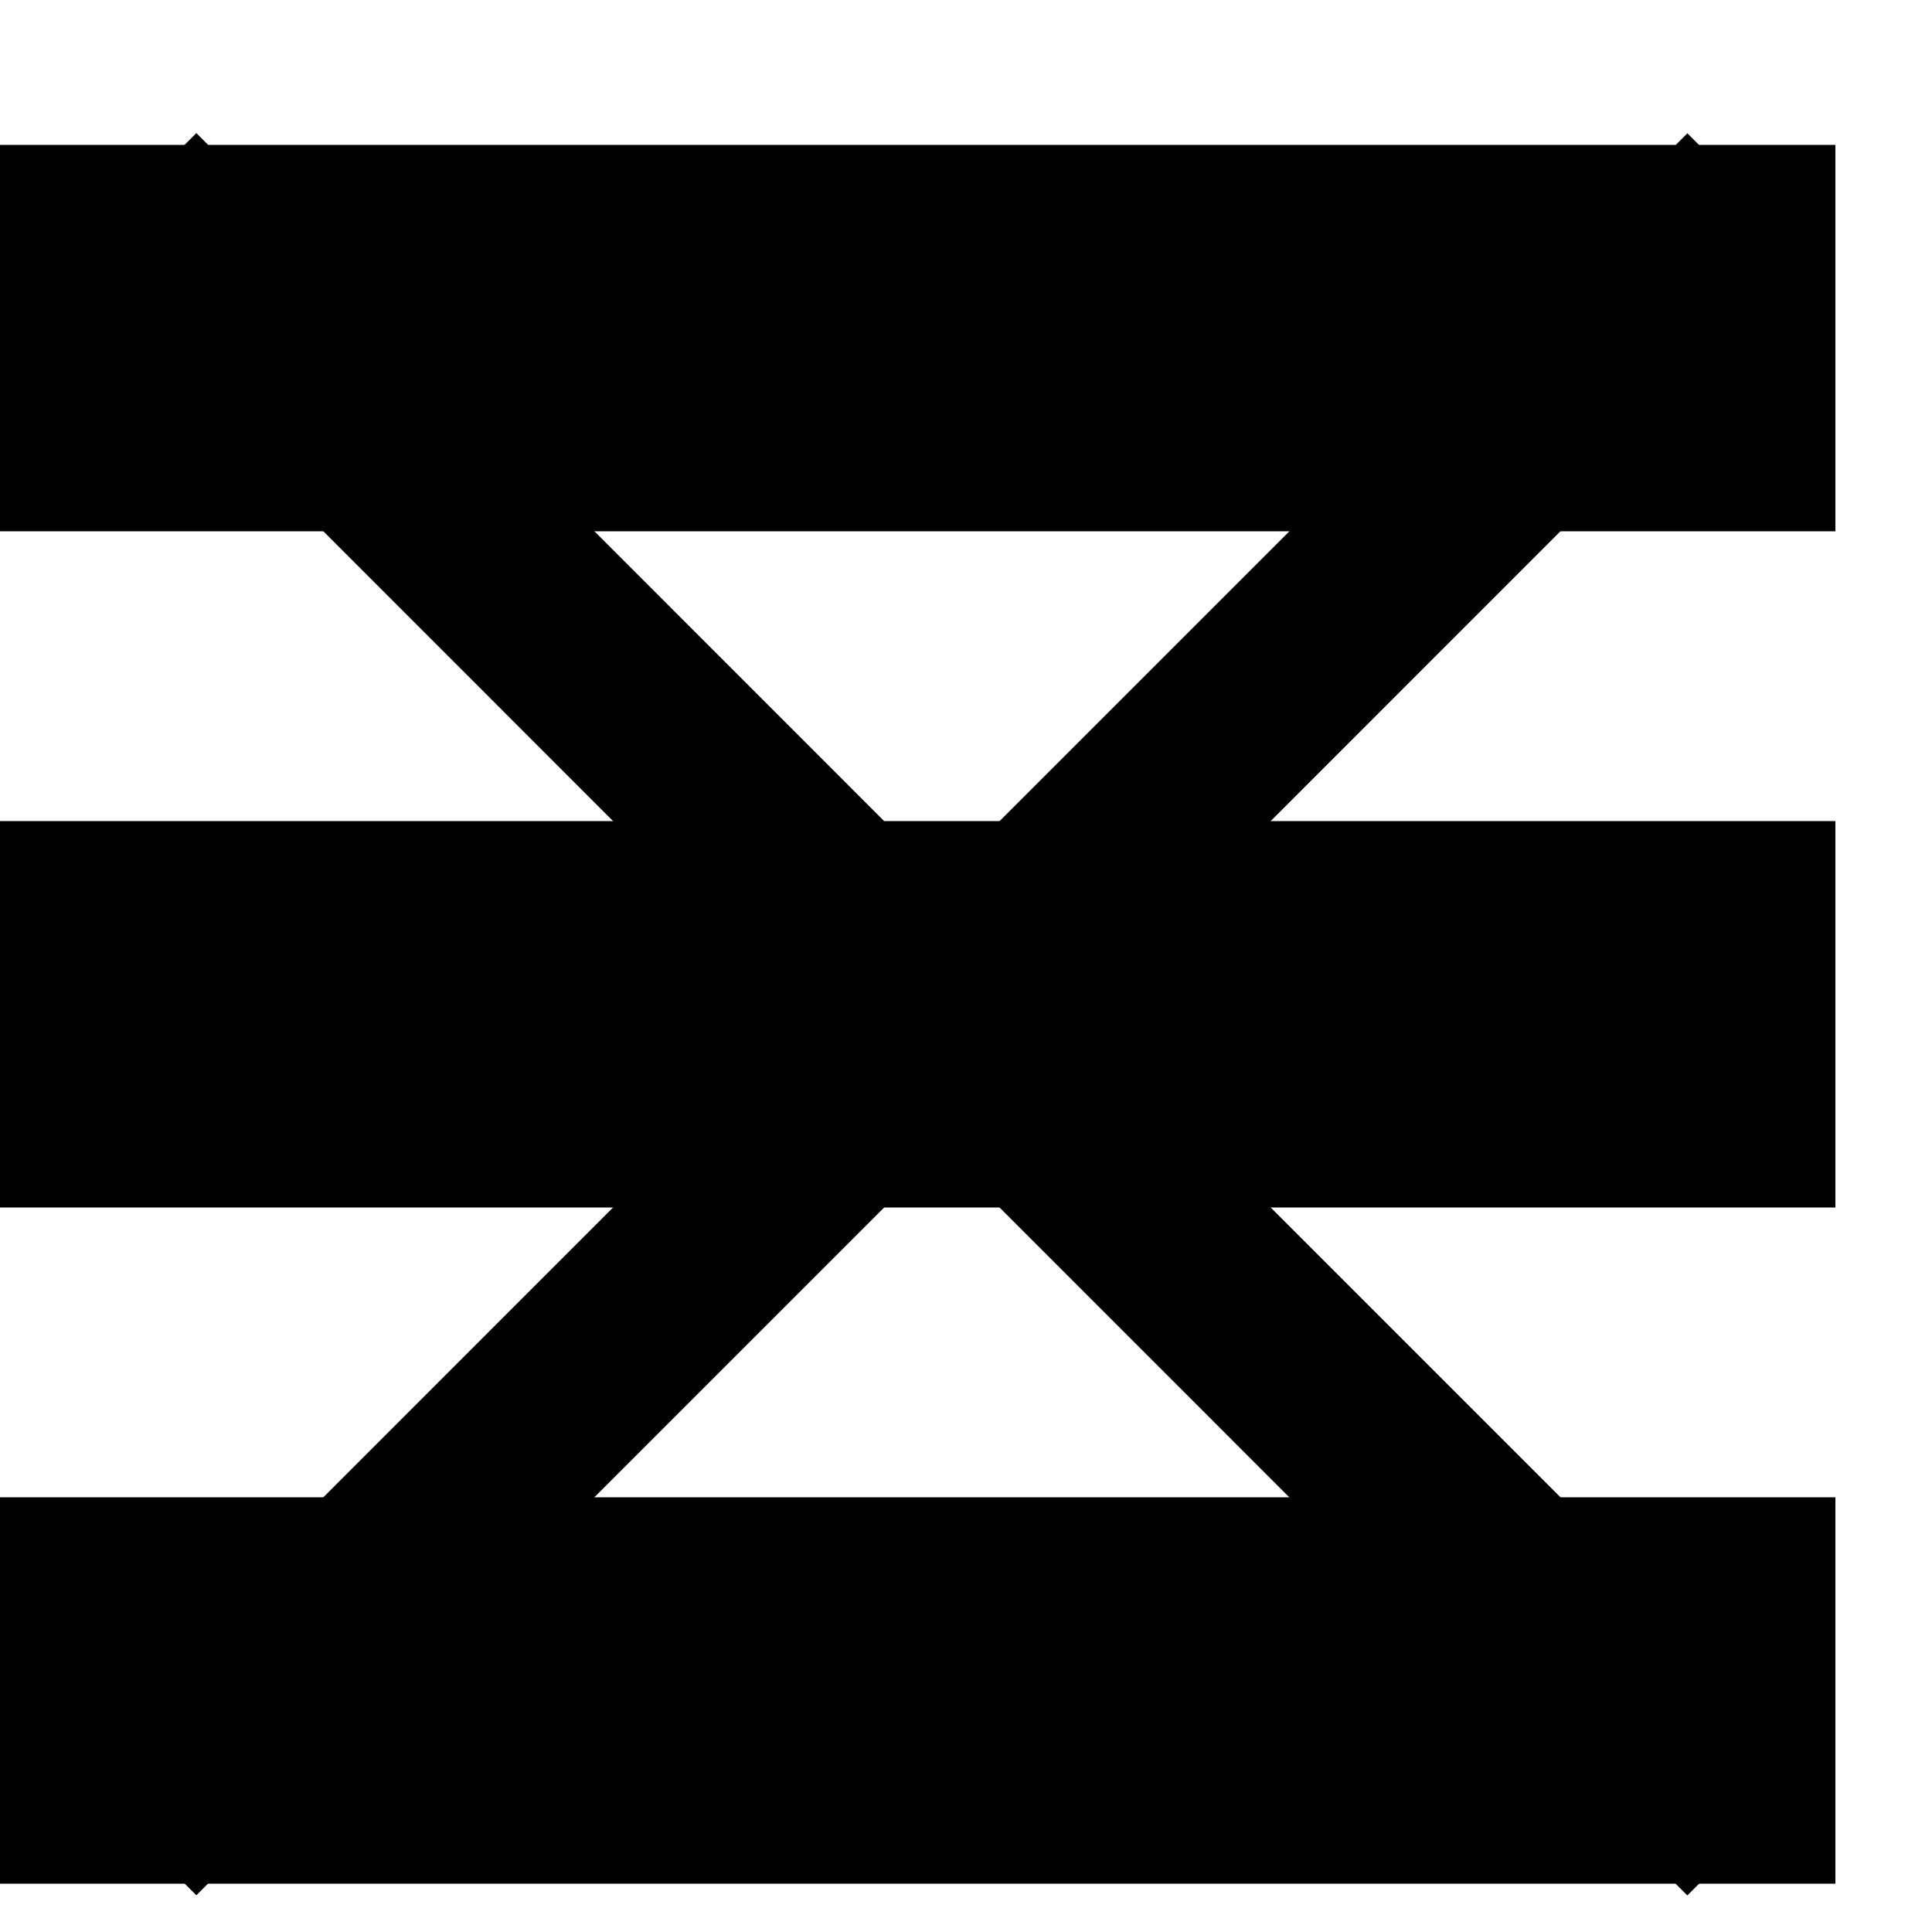
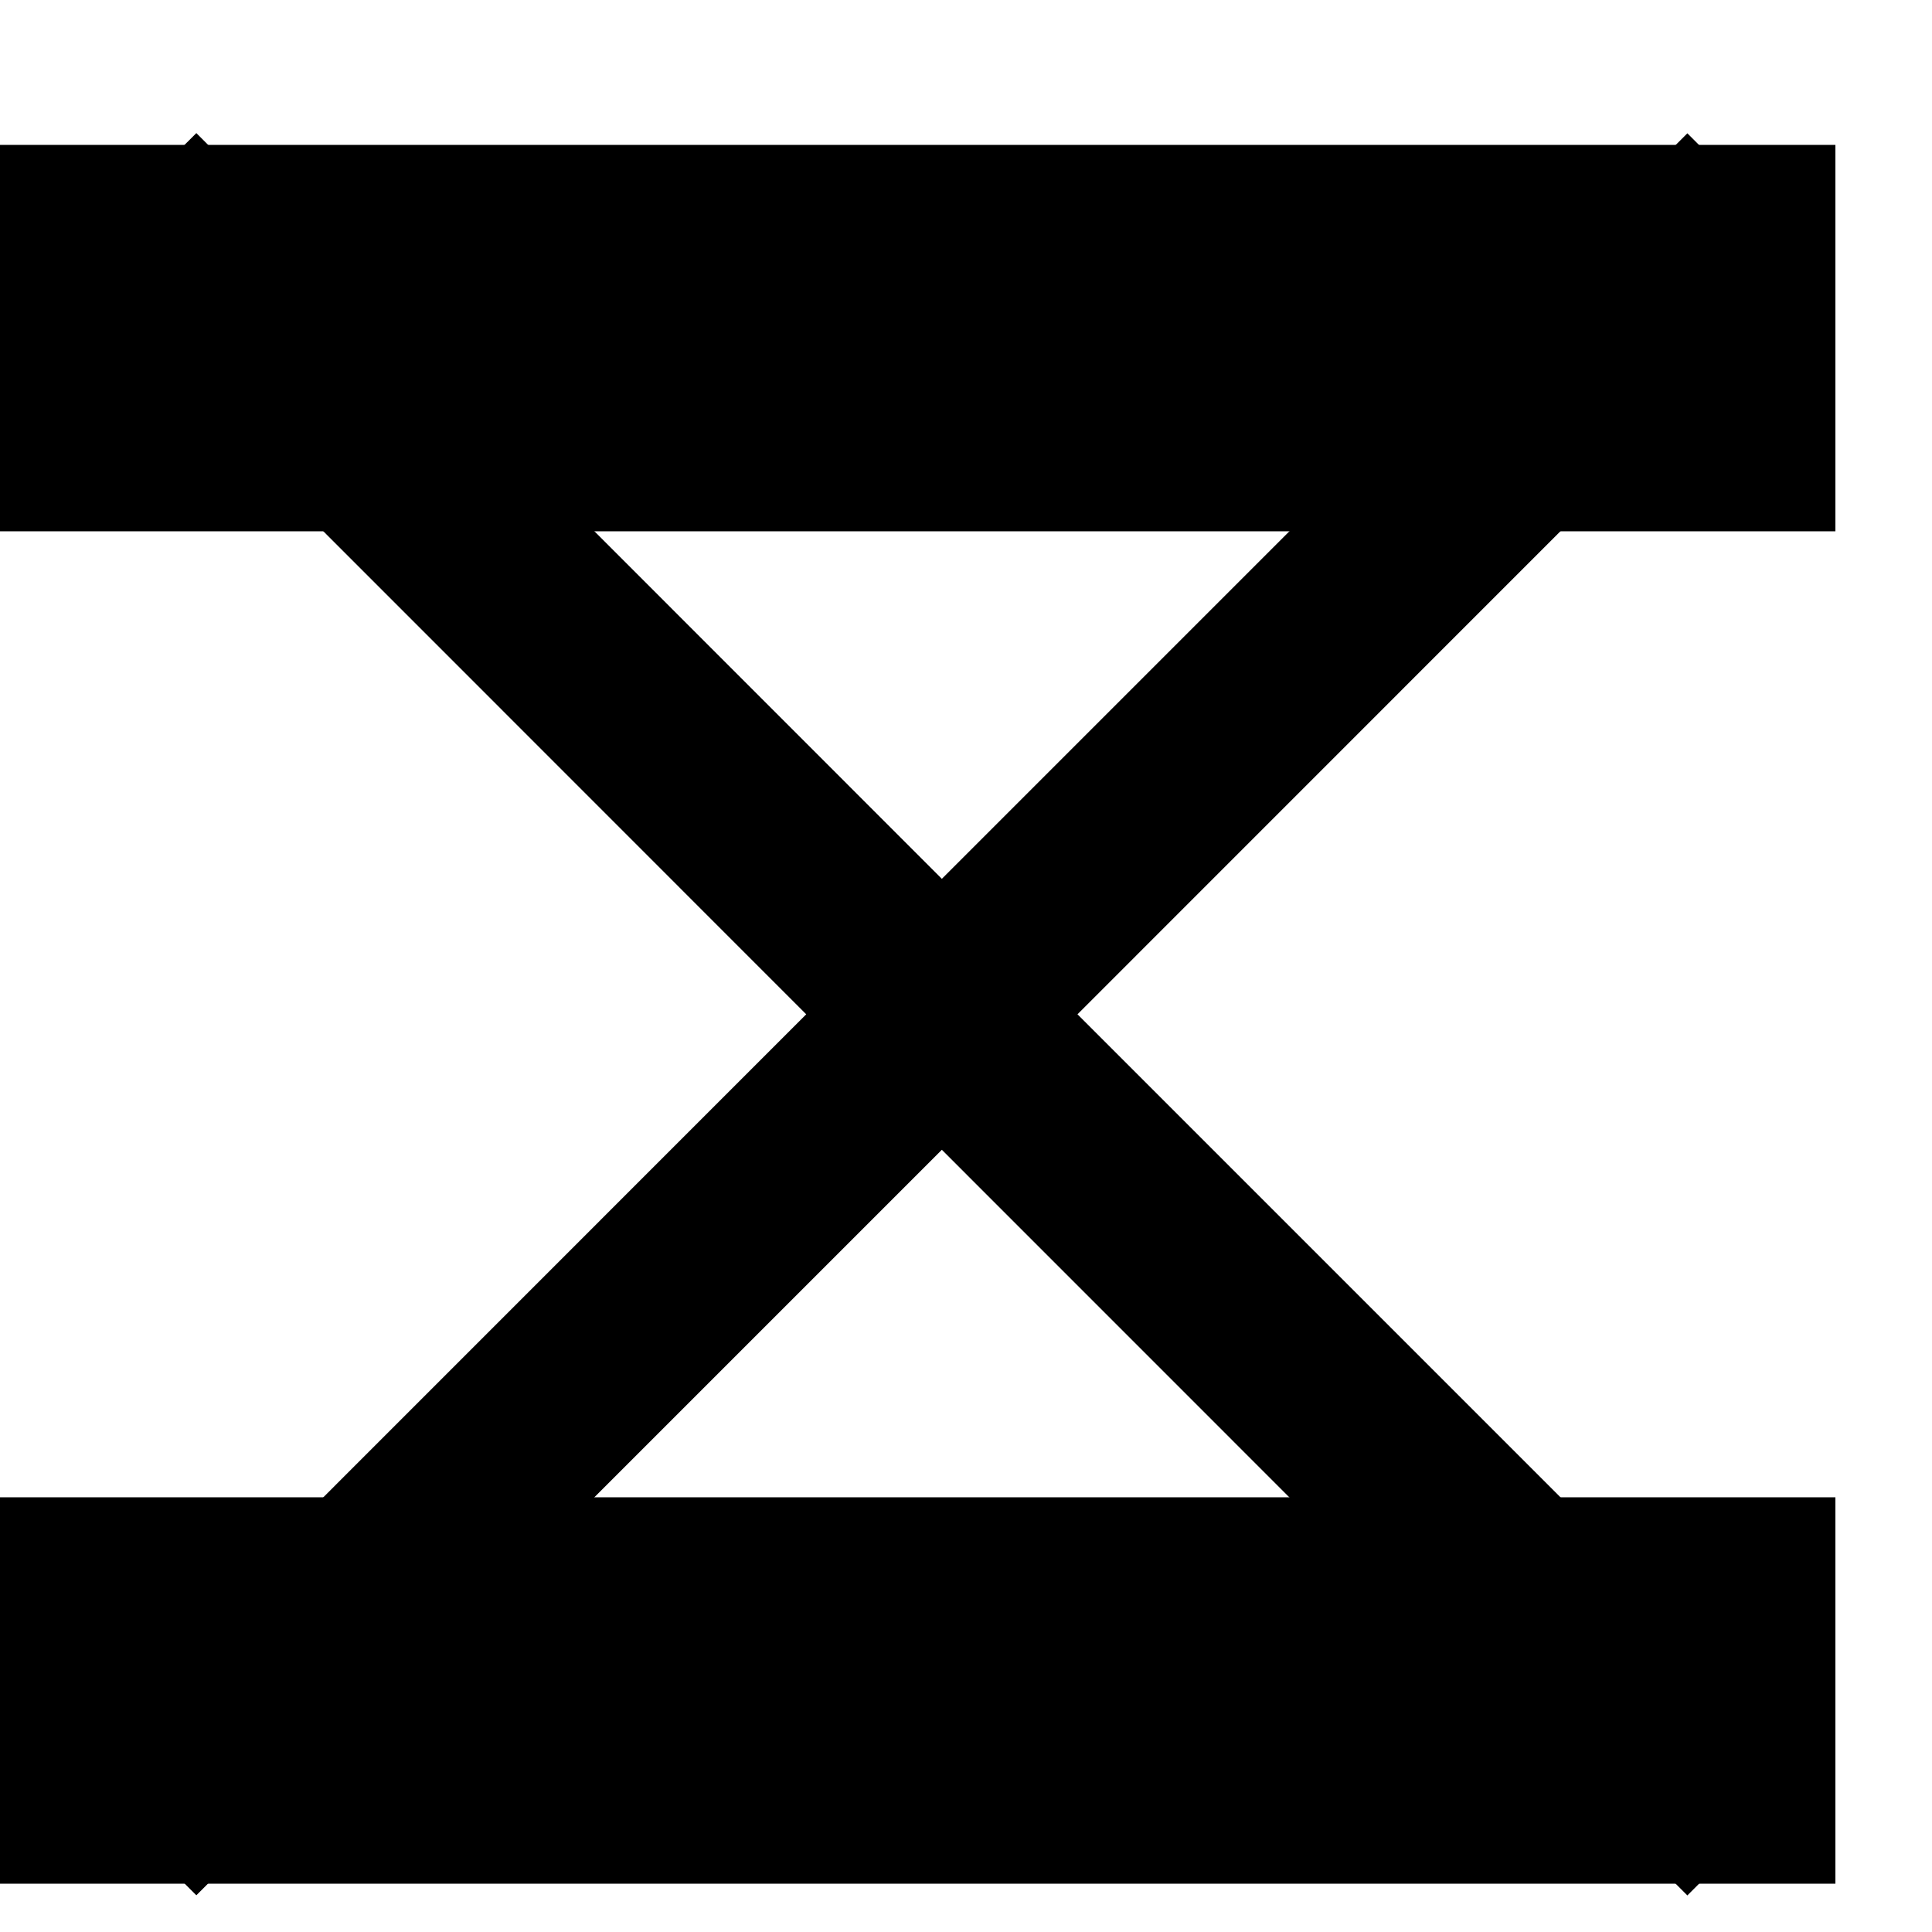
<svg xmlns="http://www.w3.org/2000/svg" viewBox="0 0 40 40">
  <g class="stack">
    <rect y="3" x="0" width="38" height="8" />
-     <rect y="17" x="0" width="38" height="8" />
    <rect y="31" x="0" width="38" height="8" />
  </g>
  <path class="cross" transform="scale(1.5) translate(-3, -2)" d="M28.162 26.29L17.872 16 28.16 5.71 26.29 3.84 16 14.13 5.71 3.837l-1.872 1.87L14.128 16 3.84 26.29l1.87 1.87L16 17.87l10.29 10.292" />
</svg>